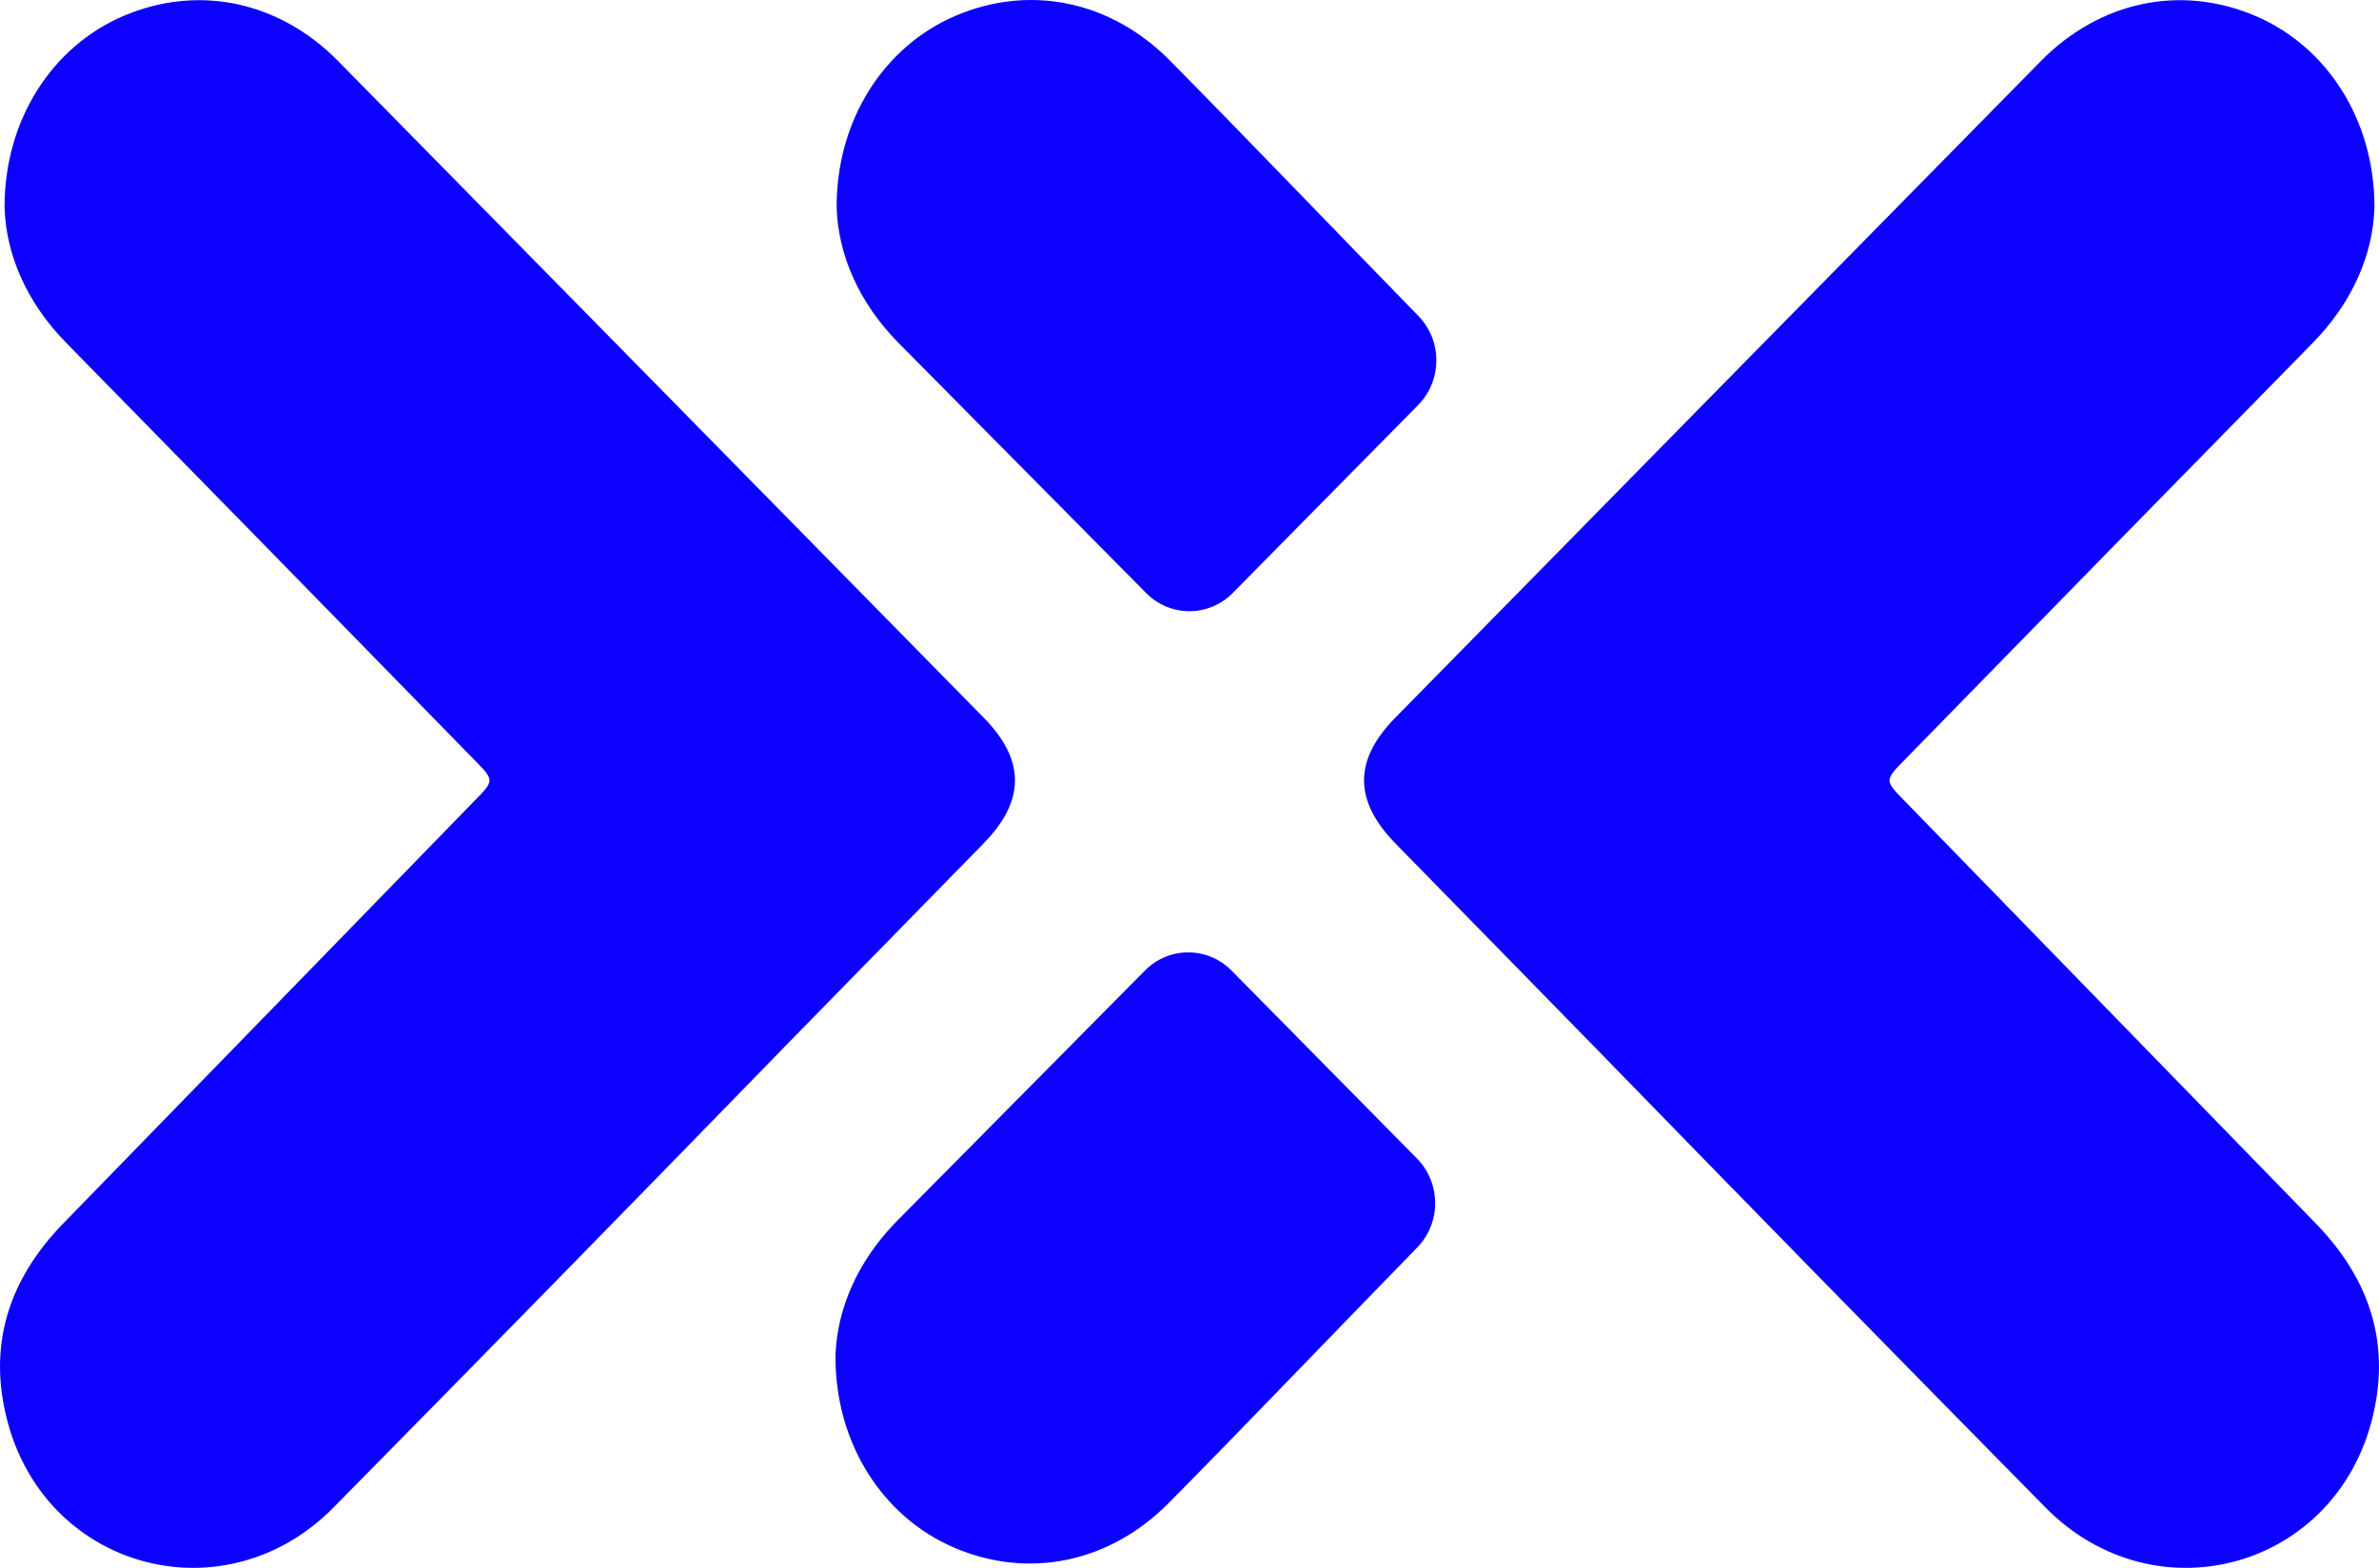
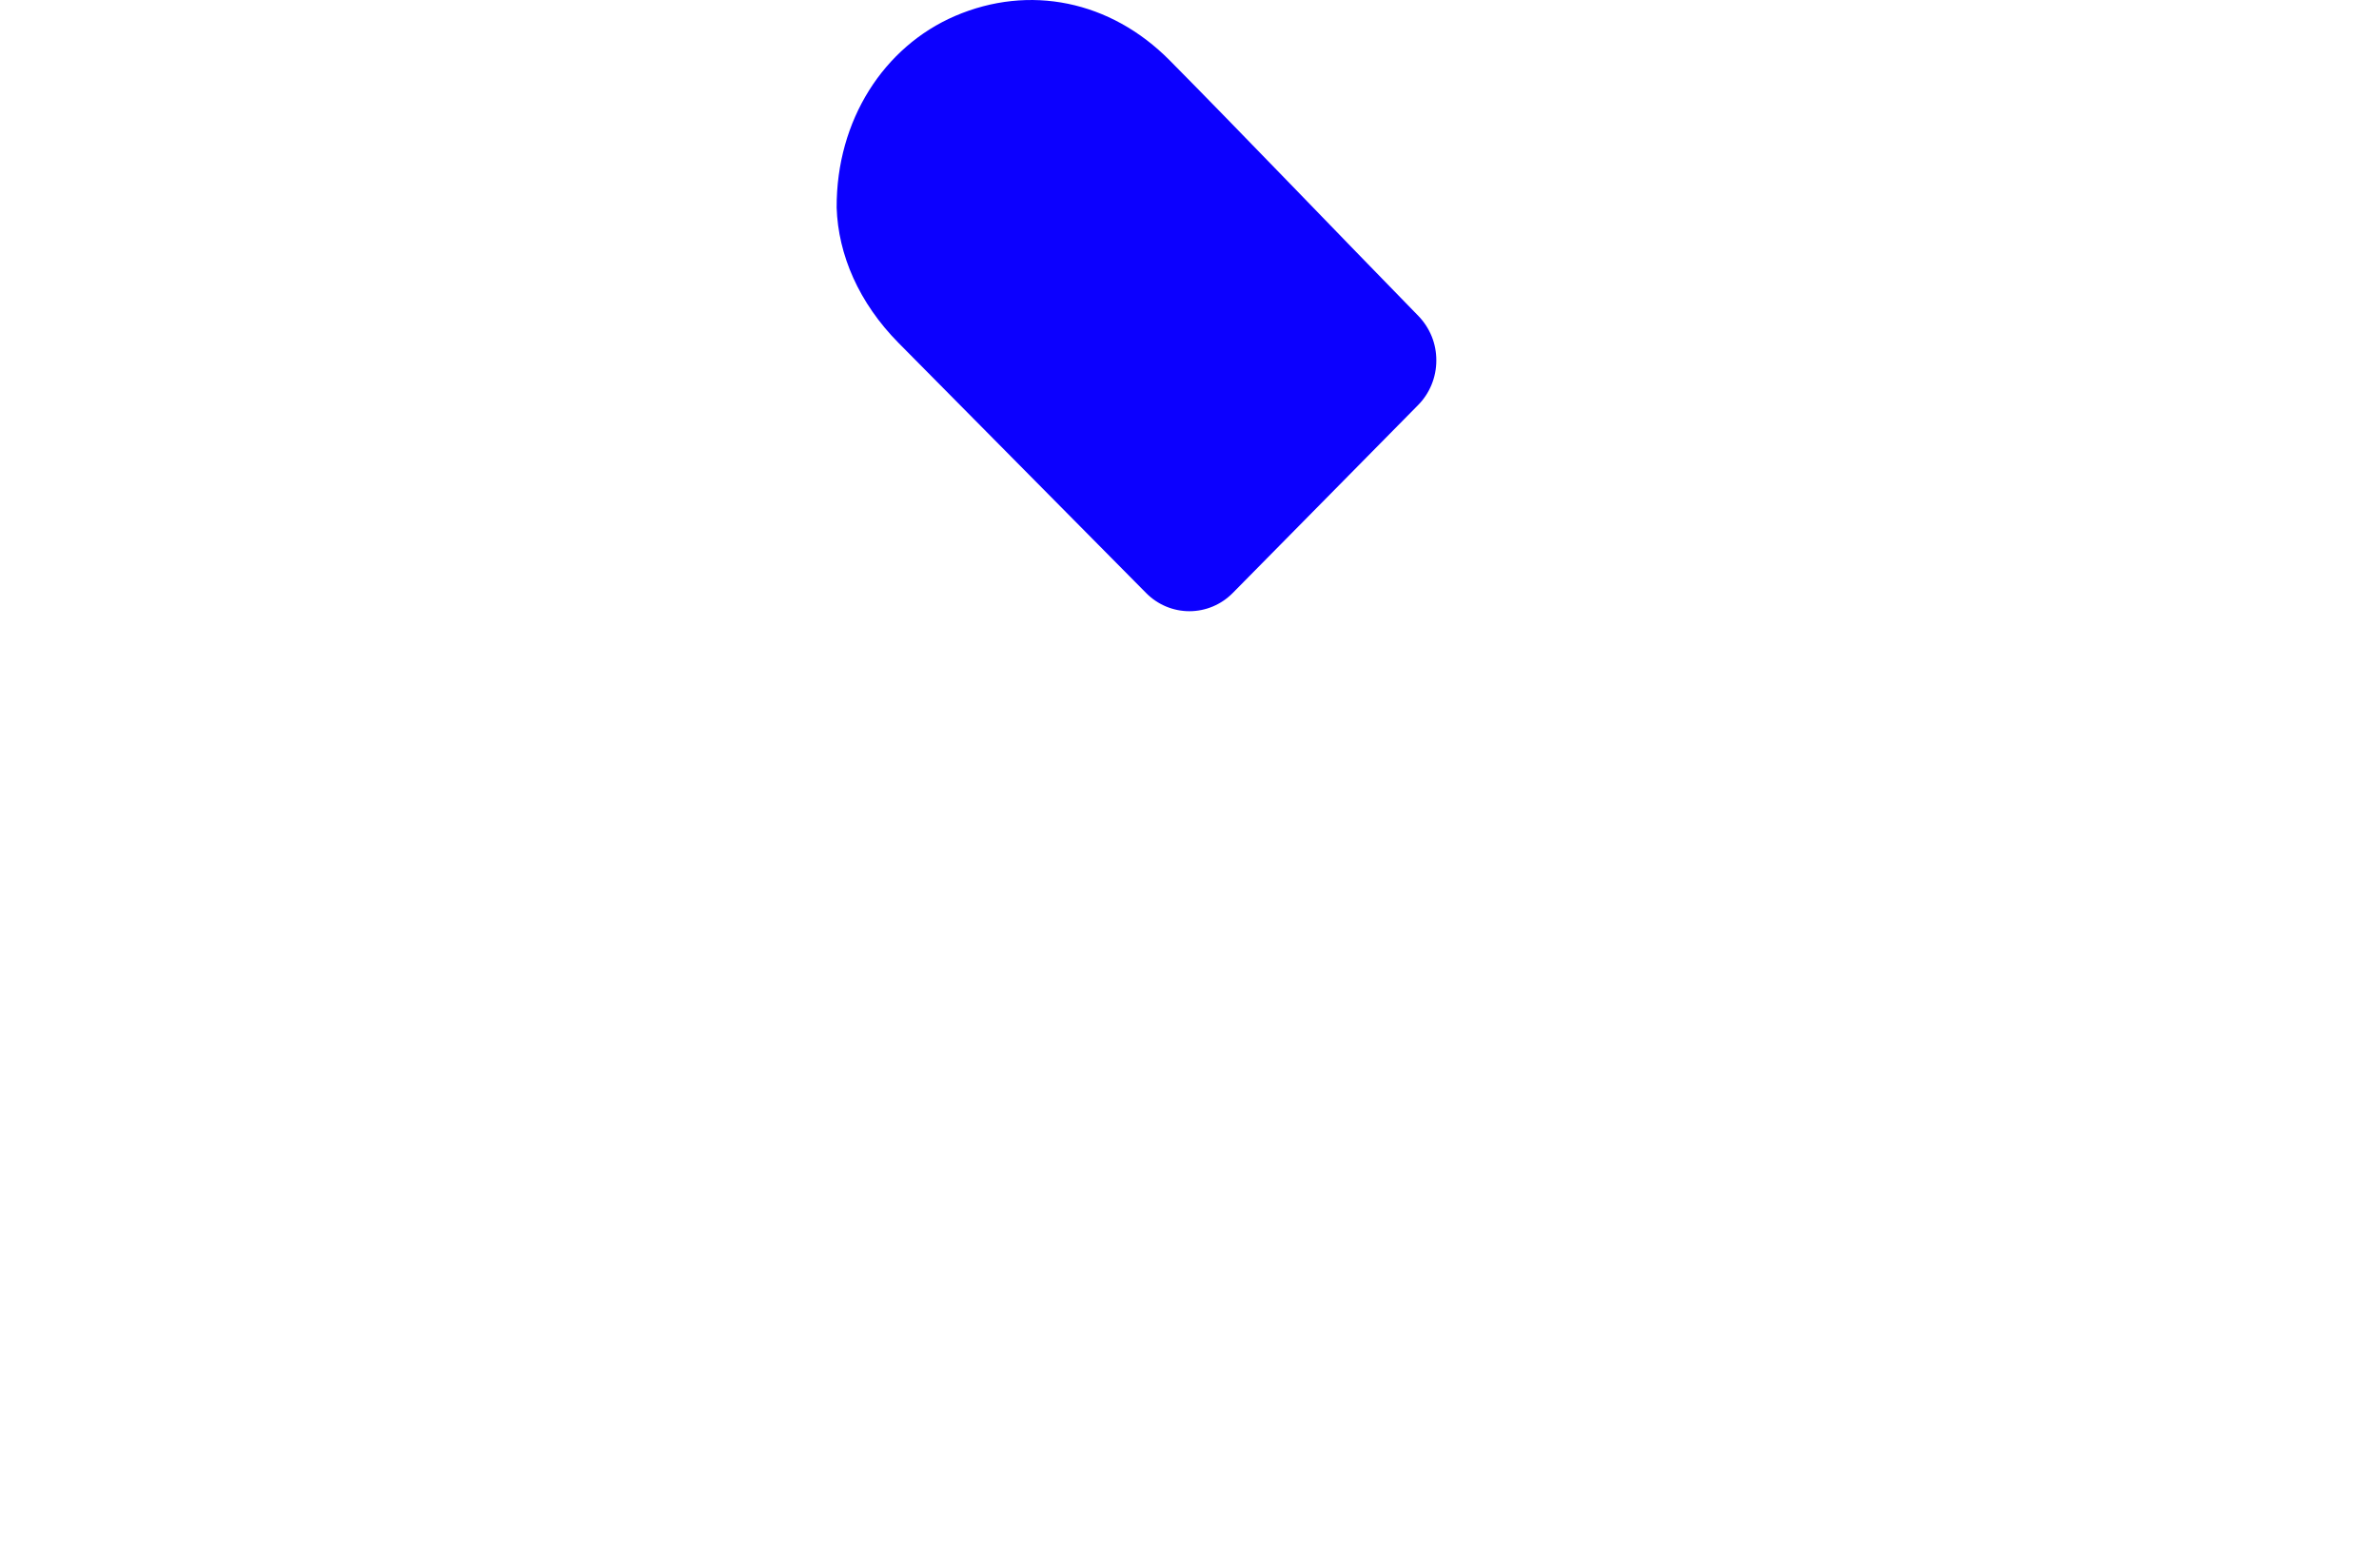
<svg xmlns="http://www.w3.org/2000/svg" width="44" height="29" viewBox="0 0 44 29" fill="none">
  <g clip-path="url(#clip0_991_446)">
-     <path d="M43.916 3.832C43.891 4.705 43.509 5.594 42.779 6.338C40.259 8.907 37.742 11.479 35.227 14.055C34.854 14.435 34.856 14.437 35.22 14.809C37.759 17.418 40.297 20.027 42.835 22.636C43.838 23.669 44.243 24.895 43.853 26.325C43.106 29.057 39.827 29.91 37.832 27.886C35.049 25.062 32.275 22.228 29.51 19.385C28.276 18.123 27.041 16.861 25.806 15.599C25.036 14.81 25.035 14.06 25.806 13.276C29.784 9.226 33.764 5.177 37.745 1.131C38.841 0.017 40.34 -0.291 41.714 0.294C43.03 0.855 43.917 2.209 43.916 3.832Z" fill="#0C00FF" />
    <path d="M22.8 10.969C22.587 11.185 22.299 11.306 21.998 11.306C21.698 11.306 21.41 11.185 21.197 10.969C19.745 9.499 17.943 7.685 16.619 6.344C15.886 5.602 15.502 4.715 15.474 3.841C15.467 2.219 16.35 0.862 17.663 0.296C19.036 -0.294 20.537 0.008 21.636 1.119C22.915 2.411 24.766 4.342 26.233 5.844C26.338 5.952 26.422 6.081 26.48 6.223C26.537 6.364 26.566 6.516 26.565 6.669C26.565 6.823 26.535 6.974 26.477 7.116C26.419 7.257 26.335 7.385 26.228 7.493L22.8 10.969Z" fill="#0C00FF" />
-     <path d="M0.084 3.832C0.109 4.705 0.491 5.594 1.221 6.338C3.741 8.907 6.258 11.479 8.772 14.055C9.146 14.435 9.144 14.437 8.78 14.809C6.241 17.418 3.703 20.027 1.165 22.636C0.162 23.669 -0.243 24.895 0.147 26.325C0.894 29.057 4.173 29.91 6.168 27.886C8.952 25.062 11.726 22.228 14.49 19.385C15.724 18.123 16.959 16.861 18.194 15.599C18.964 14.81 18.965 14.06 18.194 13.276C14.216 9.226 10.236 5.177 6.255 1.131C5.159 0.017 3.66 -0.291 2.286 0.294C0.97 0.855 0.083 2.209 0.084 3.832Z" fill="#0C00FF" />
-     <path d="M22.778 17.954C22.565 17.738 22.276 17.617 21.976 17.617C21.676 17.617 21.388 17.738 21.175 17.954C19.723 19.423 17.923 21.238 16.597 22.578C15.864 23.32 15.48 24.208 15.452 25.081C15.445 26.703 16.328 28.06 17.642 28.626C19.014 29.217 20.513 28.914 21.614 27.804C22.893 26.513 24.744 24.58 26.21 23.078C26.316 22.97 26.4 22.841 26.457 22.7C26.515 22.558 26.544 22.406 26.543 22.253C26.543 22.1 26.513 21.948 26.455 21.807C26.397 21.665 26.313 21.537 26.206 21.429L22.778 17.954Z" fill="#0C00FF" />
  </g>
  <defs>
    <clipPath id="clip0_991_446">
      <rect width="44" height="29" fill="white" />
    </clipPath>
  </defs>
</svg>